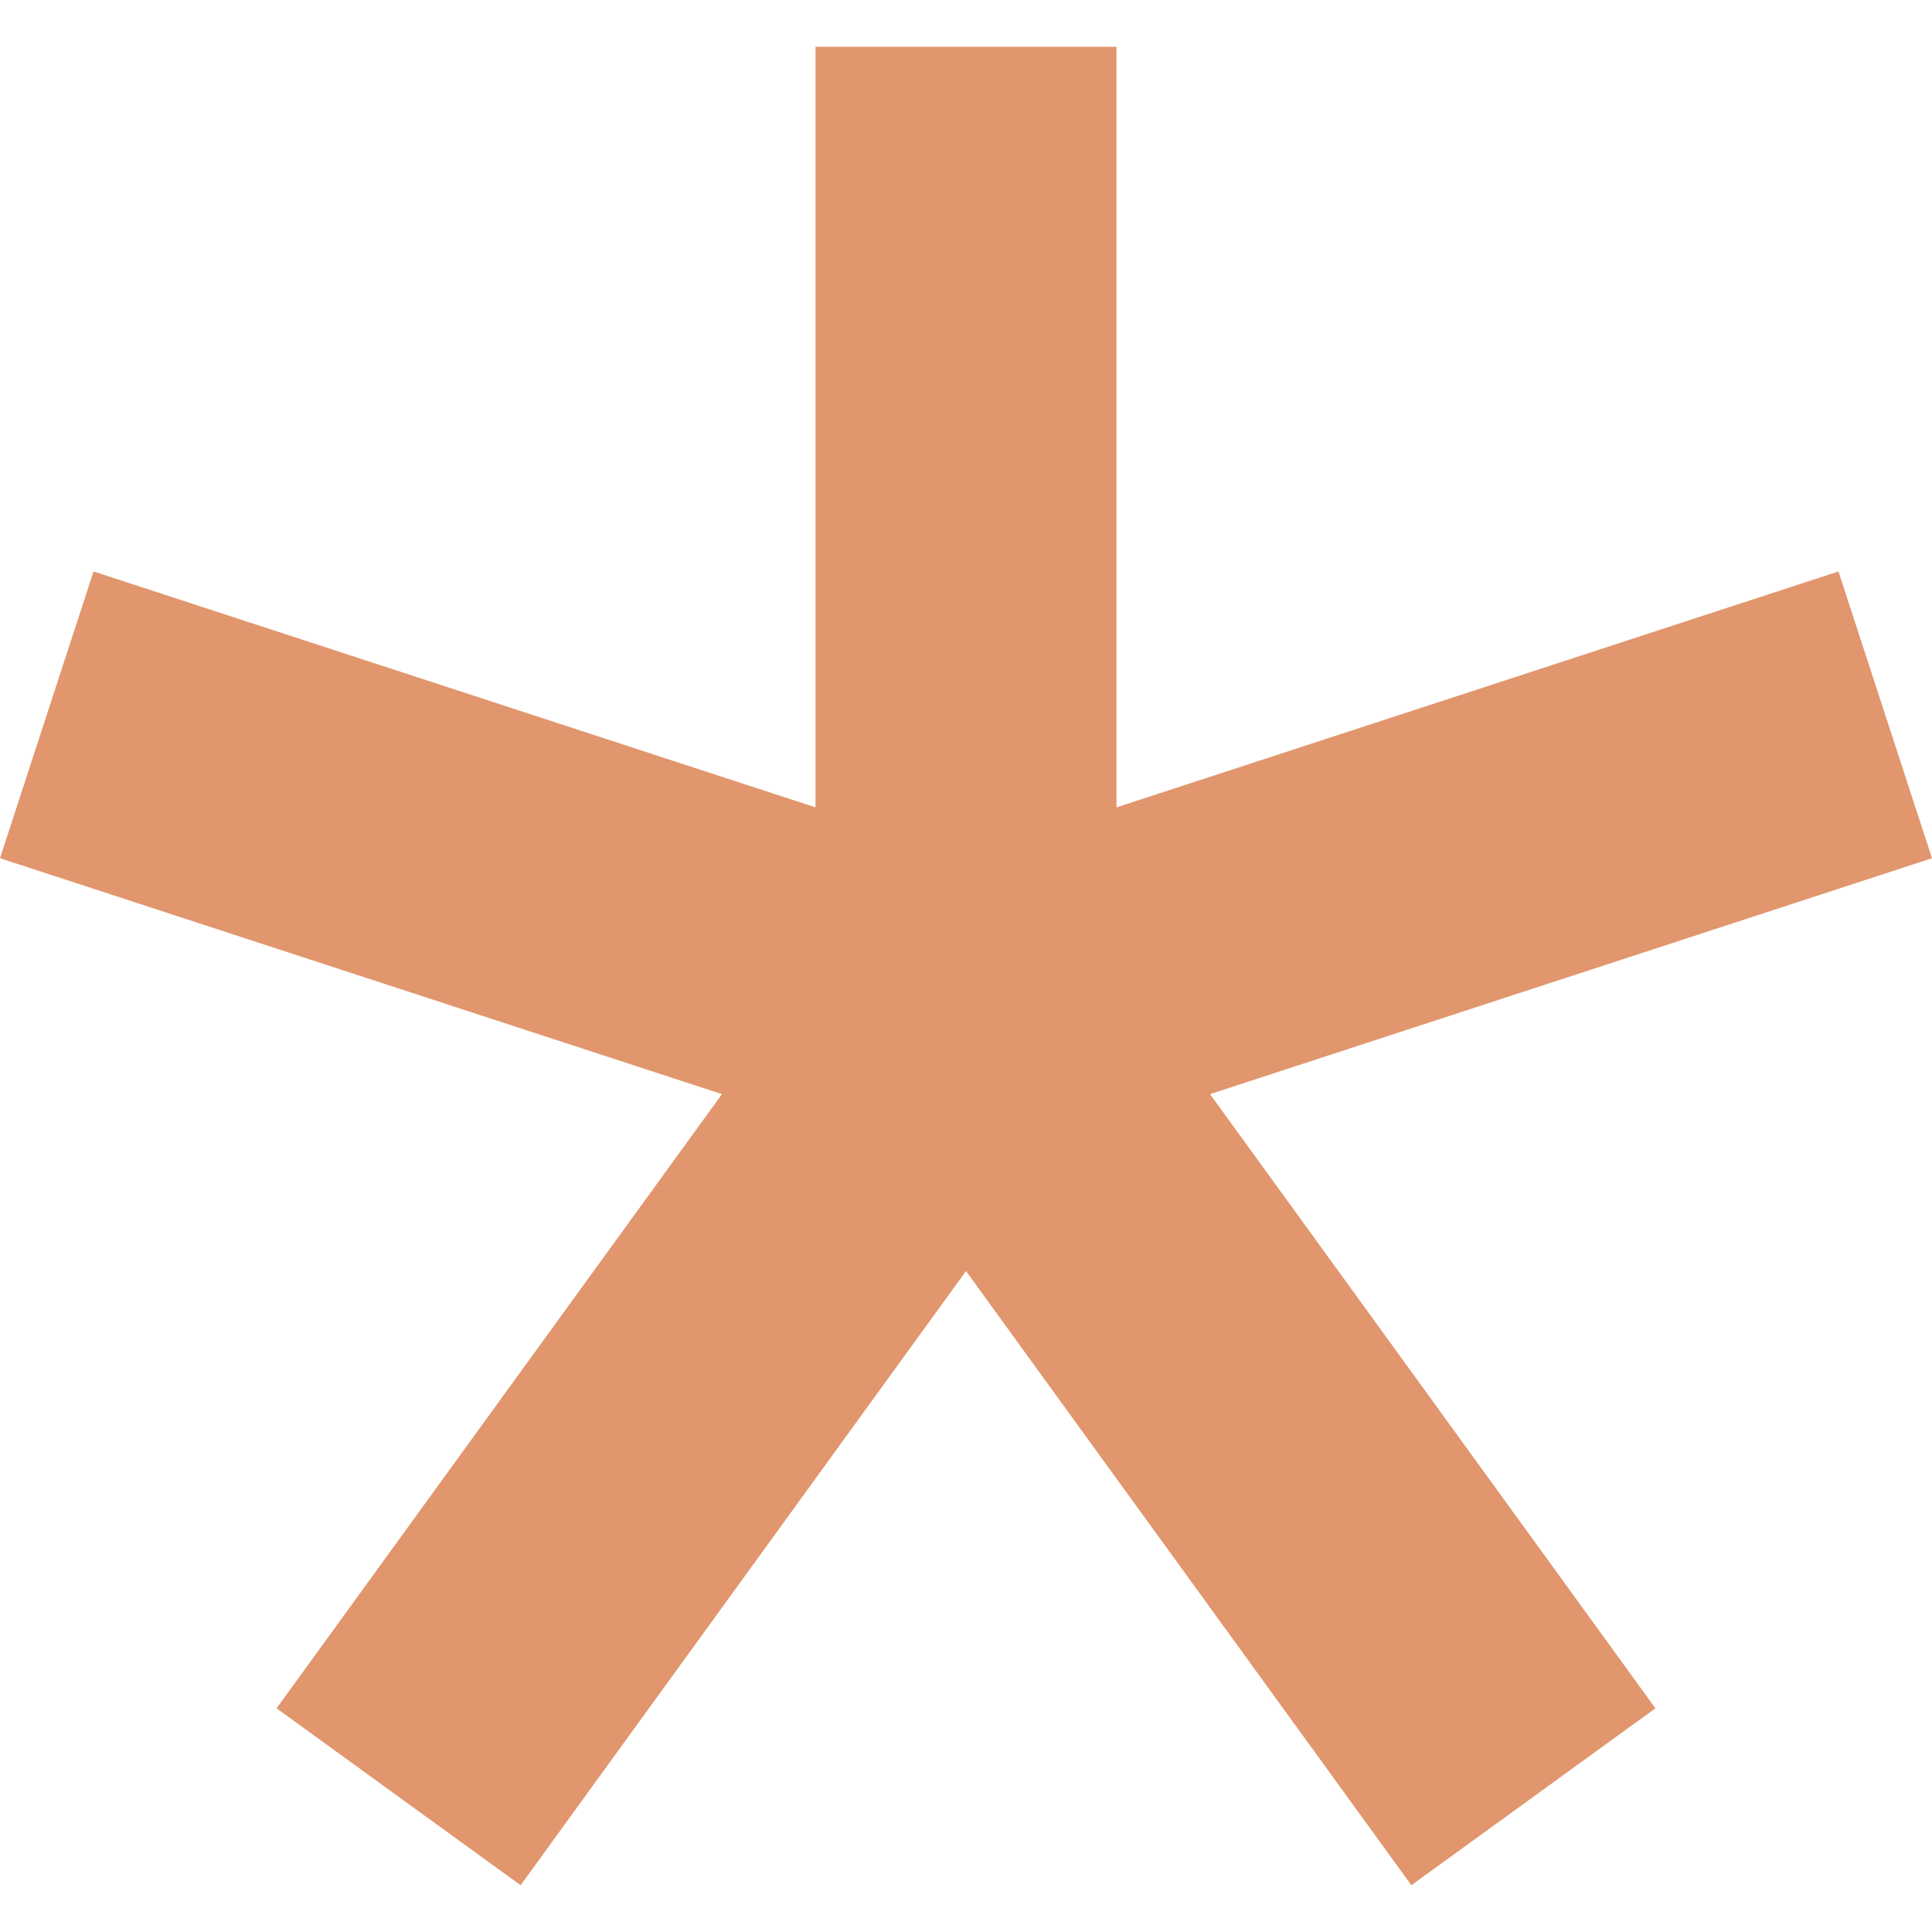
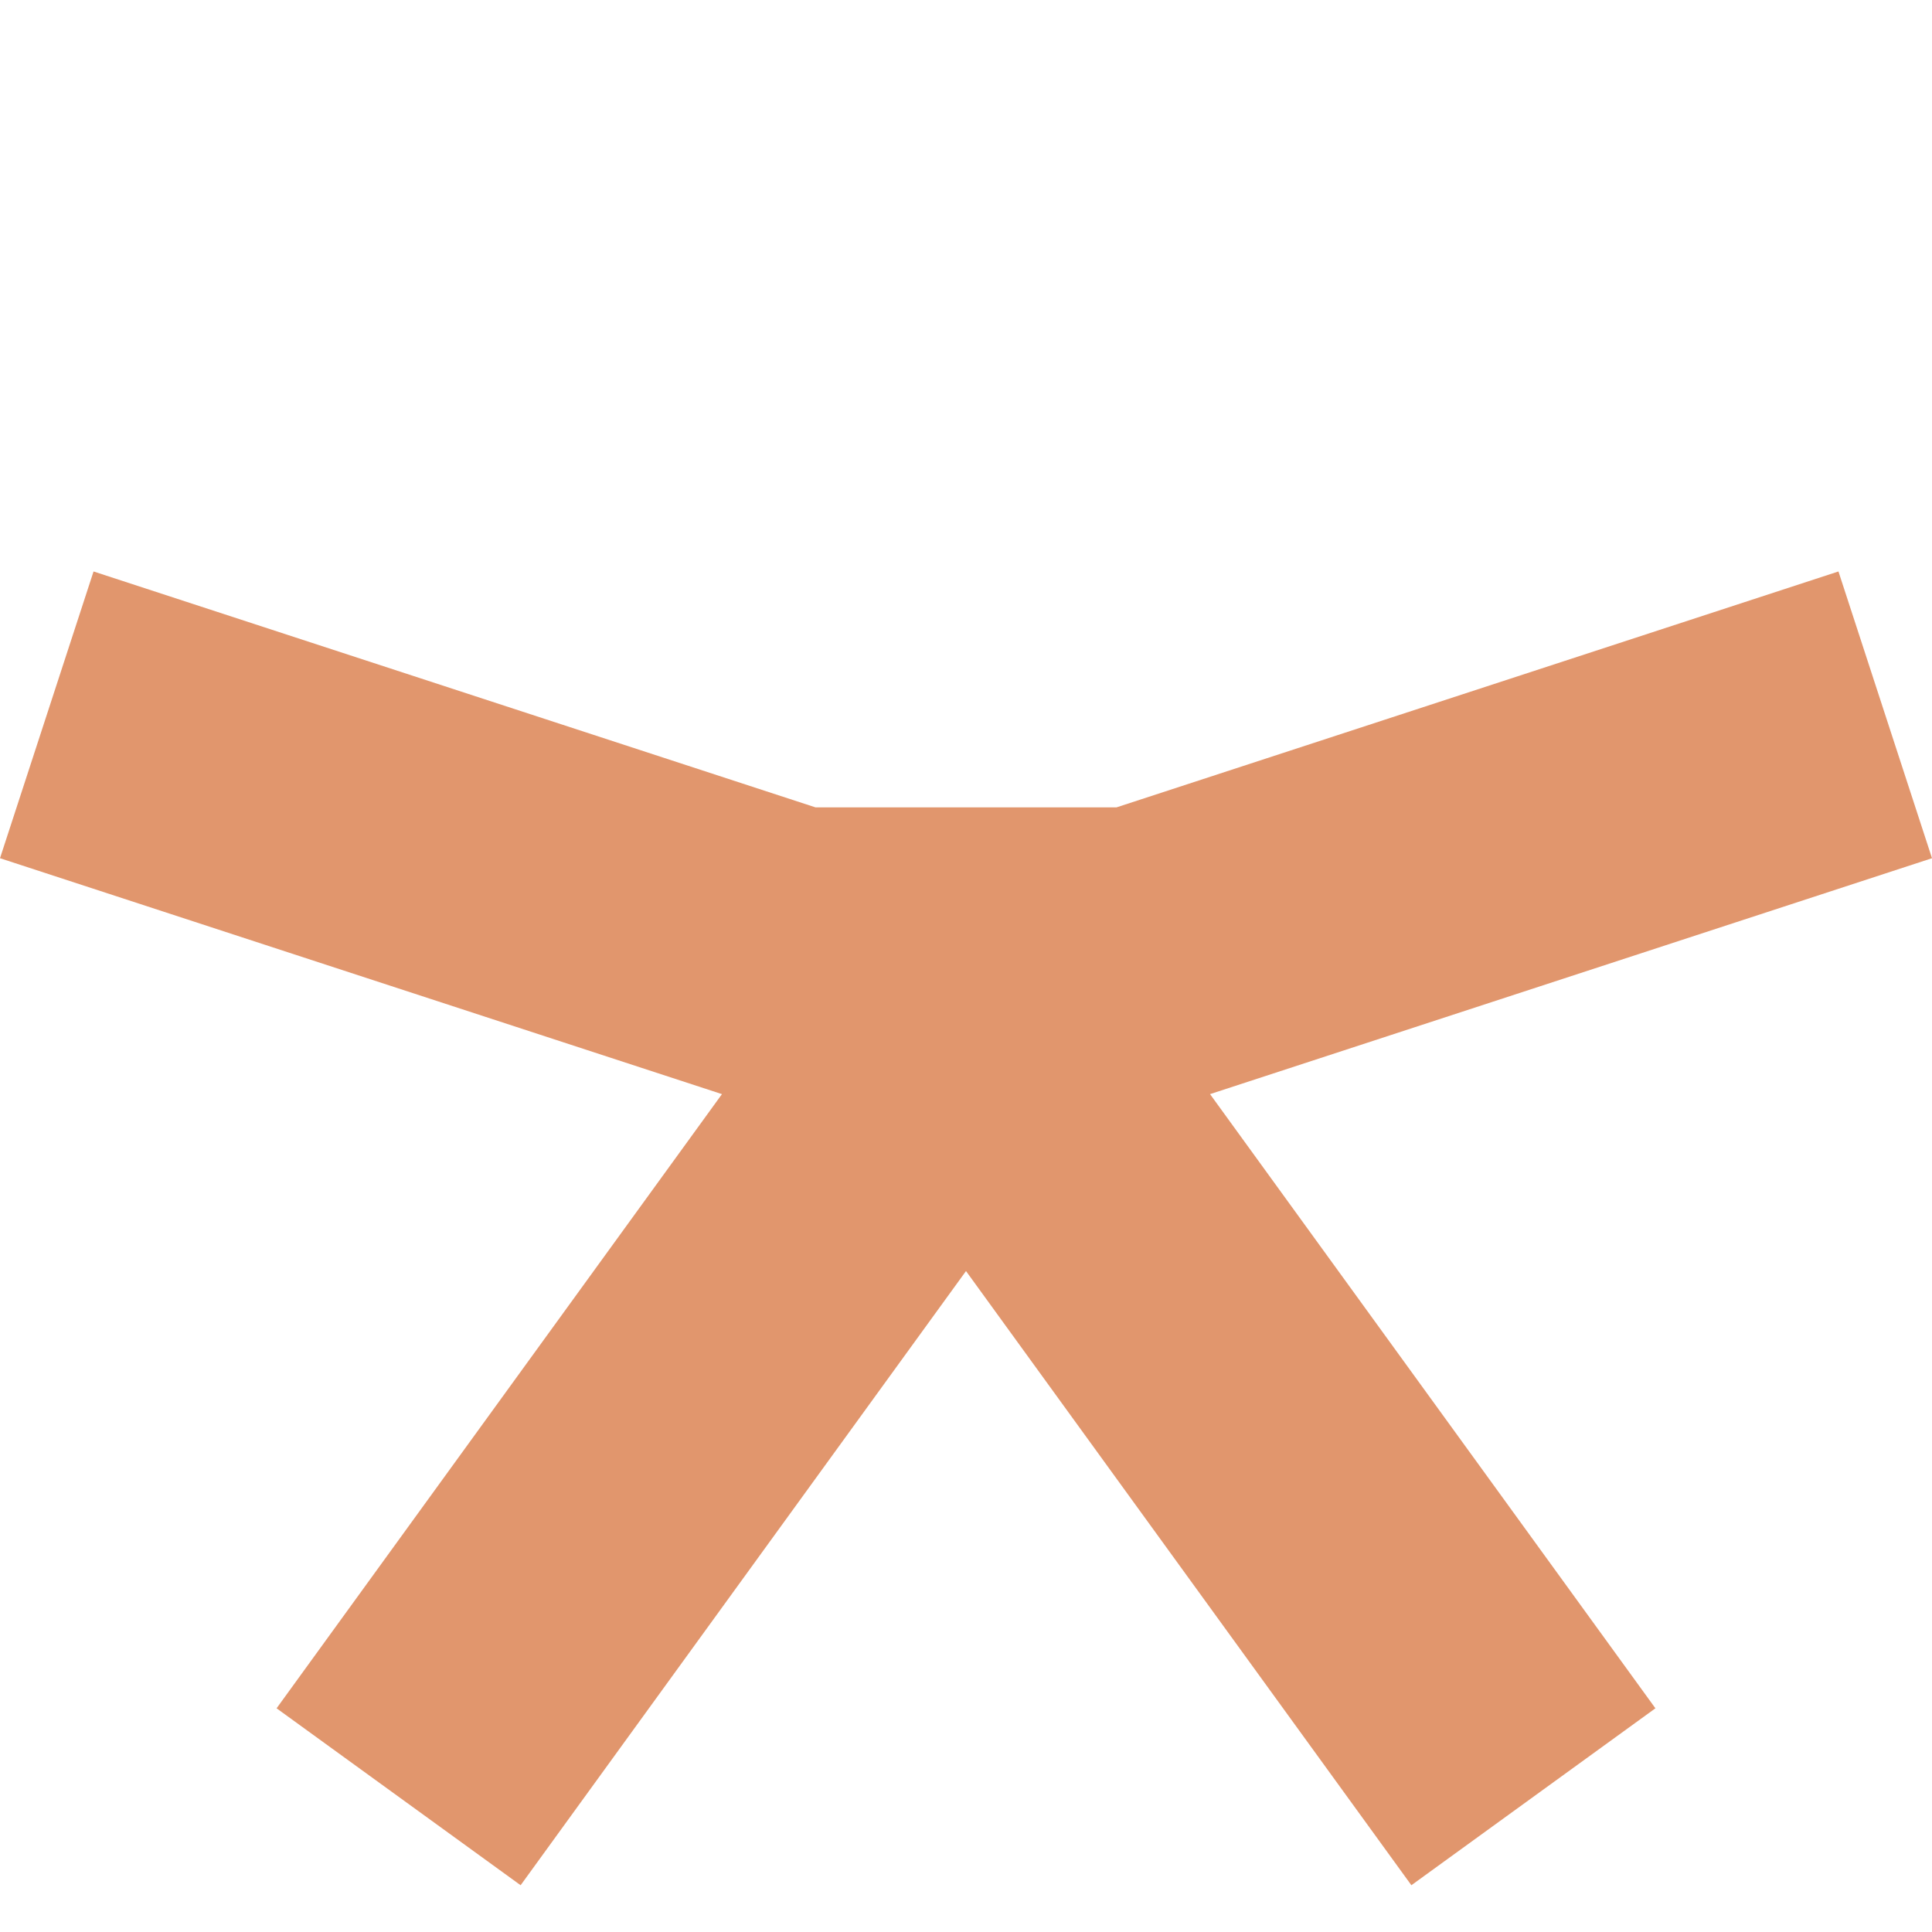
<svg xmlns="http://www.w3.org/2000/svg" xmlns:ns1="http://sodipodi.sourceforge.net/DTD/sodipodi-0.dtd" xmlns:ns2="http://www.inkscape.org/namespaces/inkscape" width="1139.998pt" height="1139.998pt" version="1.1" viewBox="0 0 1139.998 1139.998" id="svg1" ns1:docname="btnFootnote.svg" ns2:version="1.4.2 (f4327f4, 2025-05-13)" ns2:export-filename="btnFootnote.png" ns2:export-xdpi="96" ns2:export-ydpi="96">
  <defs id="defs1" />
  <ns1:namedview id="namedview1" pagecolor="#ffffff" bordercolor="#000000" borderopacity="0.25" ns2:showpageshadow="2" ns2:pageopacity="0.0" ns2:pagecheckerboard="0" ns2:deskcolor="#d1d1d1" ns2:document-units="pt" ns2:zoom="0.508125" ns2:cx="759.6556" ns2:cy="723.24723" ns2:window-width="1920" ns2:window-height="1094" ns2:window-x="-11" ns2:window-y="-11" ns2:window-maximized="1" ns2:current-layer="svg1" />
-   <path d="m 1139.998,506.399 -55.199,-169.2 -426,139.2 V 27.599 h -177.6 V 476.399 l -426,-139.2 -55.199,169.2 426,139.2 -262.8,362.4 144,104.4 262.8,-362.4 262.8,362.4 144,-104.4 -262.8,-362.4 z" id="path1" style="font-variation-settings:normal;opacity:1;vector-effect:none;fill:#e1966d;fill-opacity:1;stroke-width:6.684;stroke-linecap:butt;stroke-linejoin:miter;stroke-miterlimit:4;stroke-dasharray:none;stroke-dashoffset:0;stroke-opacity:1;-inkscape-stroke:none;stop-color:#000000;stop-opacity:1" />
+   <path d="m 1139.998,506.399 -55.199,-169.2 -426,139.2 h -177.6 V 476.399 l -426,-139.2 -55.199,169.2 426,139.2 -262.8,362.4 144,104.4 262.8,-362.4 262.8,362.4 144,-104.4 -262.8,-362.4 z" id="path1" style="font-variation-settings:normal;opacity:1;vector-effect:none;fill:#e1966d;fill-opacity:1;stroke-width:6.684;stroke-linecap:butt;stroke-linejoin:miter;stroke-miterlimit:4;stroke-dasharray:none;stroke-dashoffset:0;stroke-opacity:1;-inkscape-stroke:none;stop-color:#000000;stop-opacity:1" />
</svg>